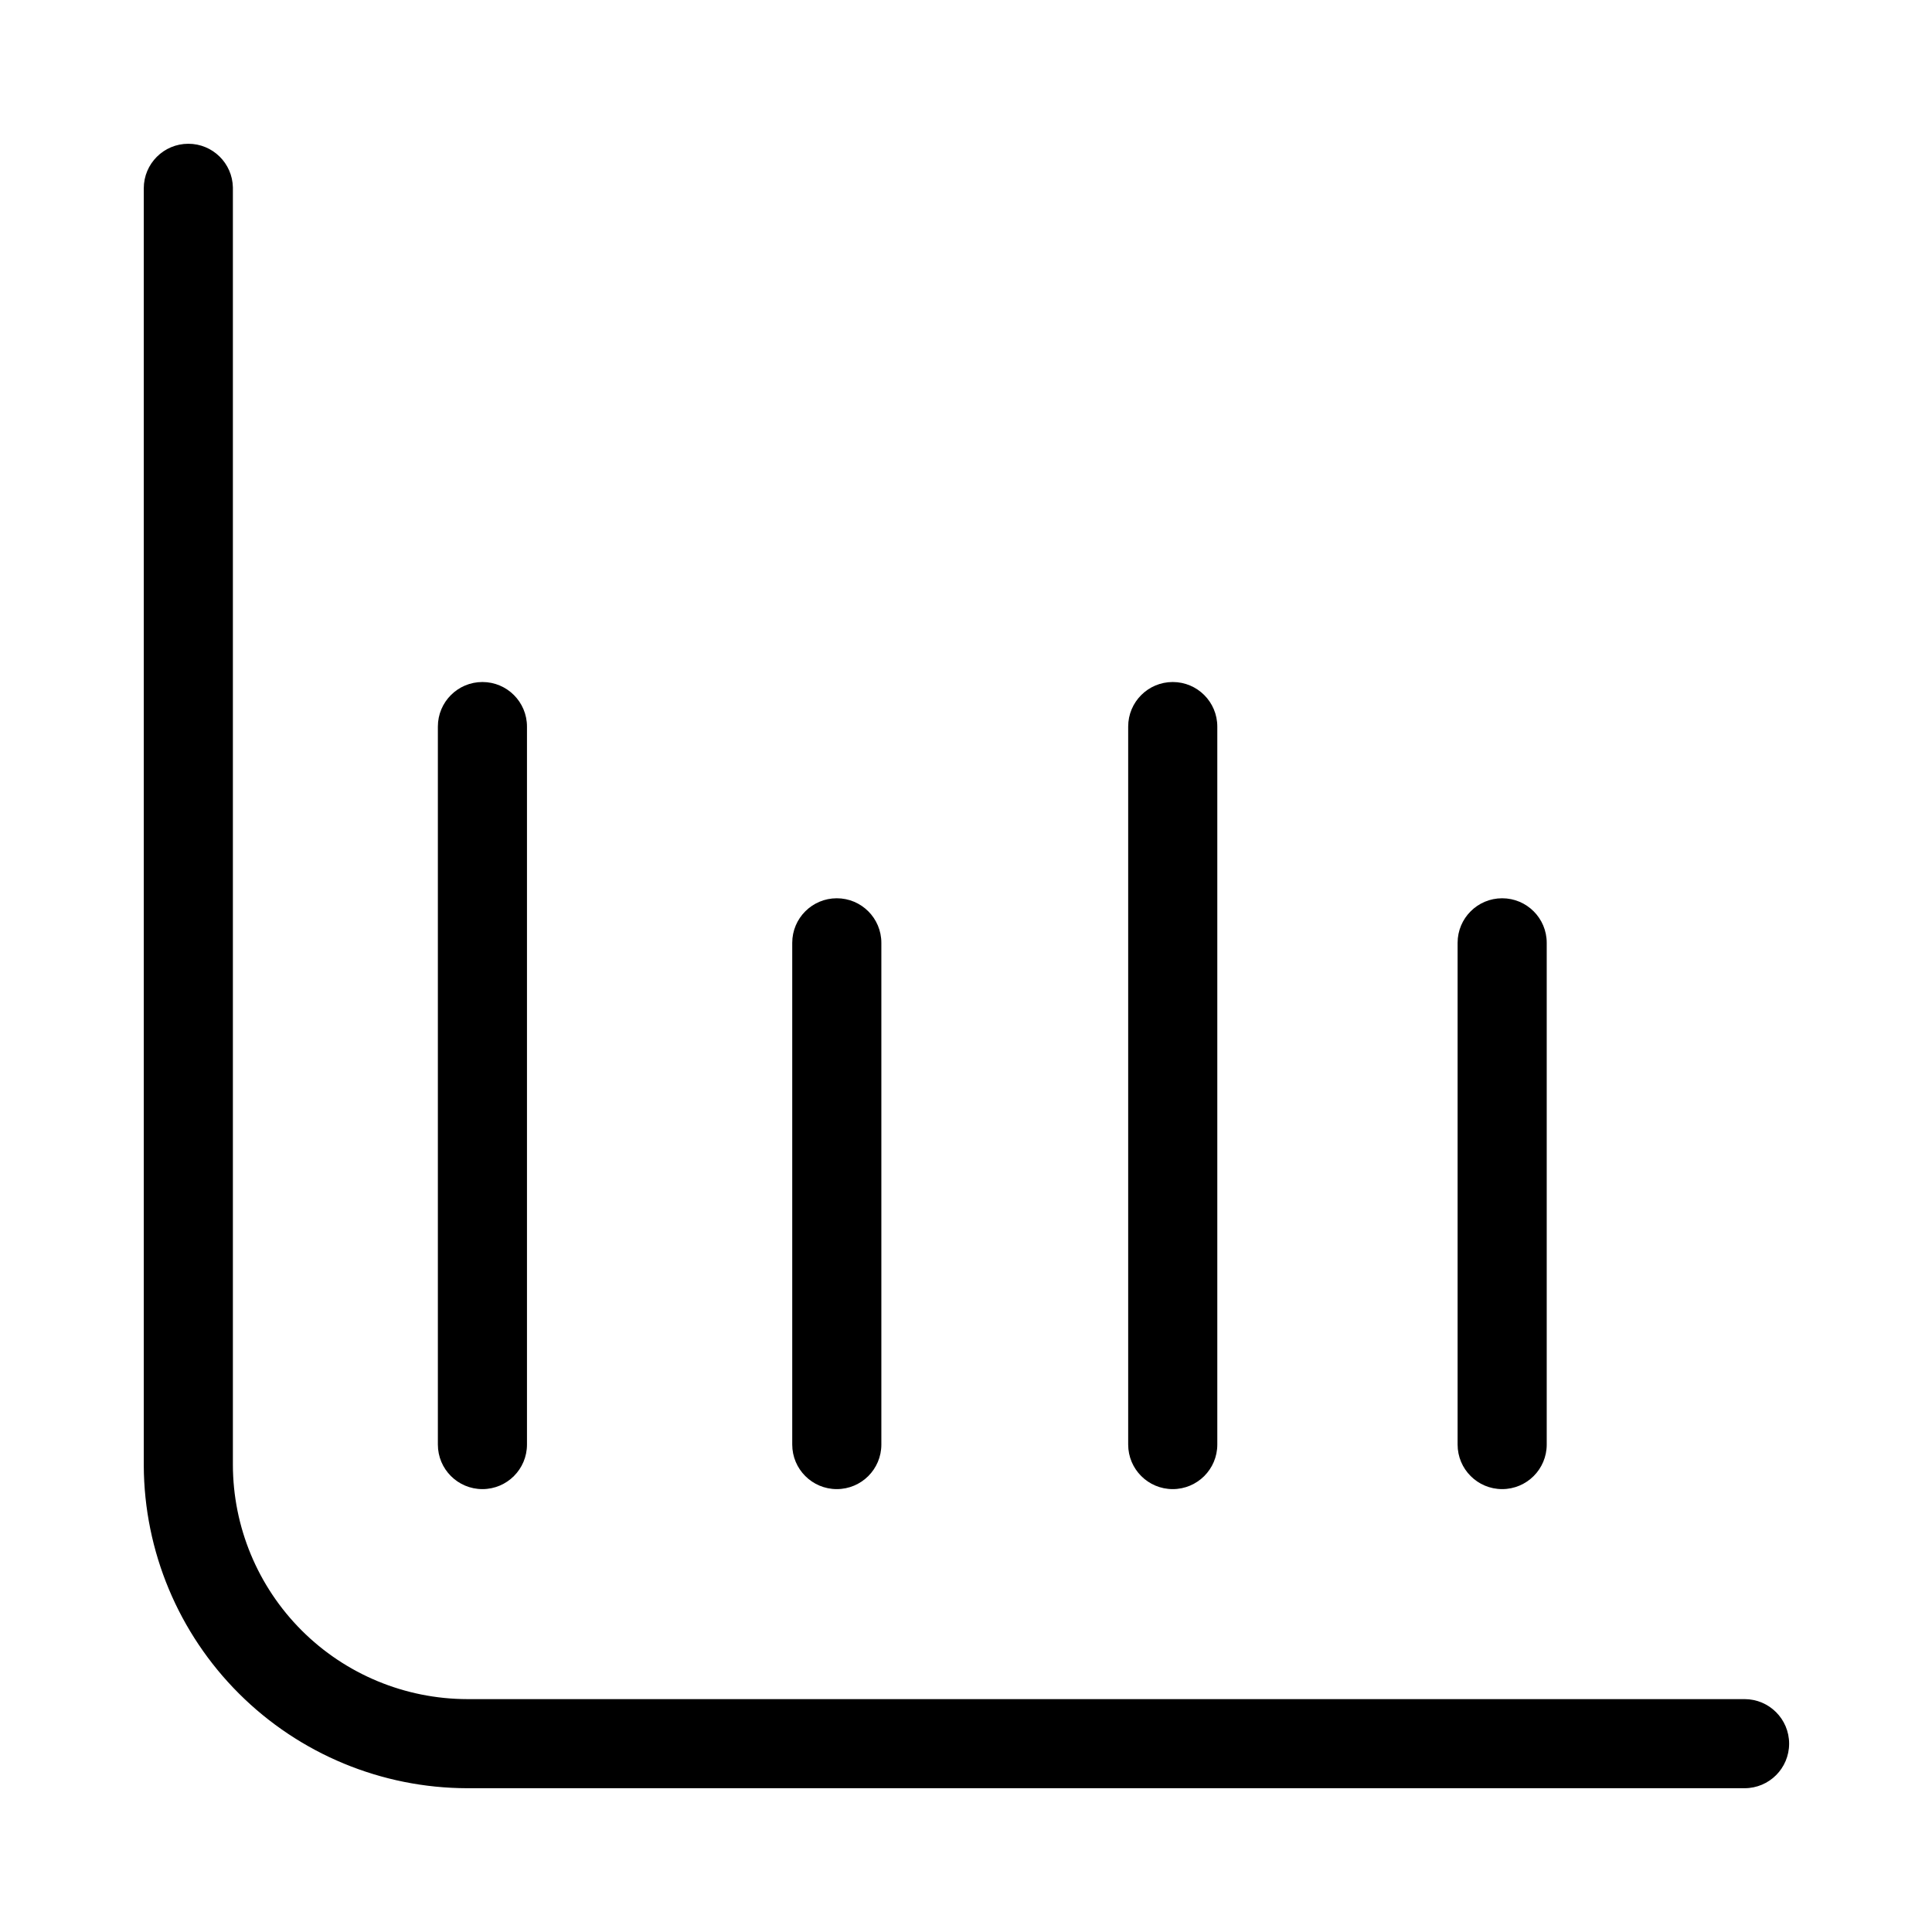
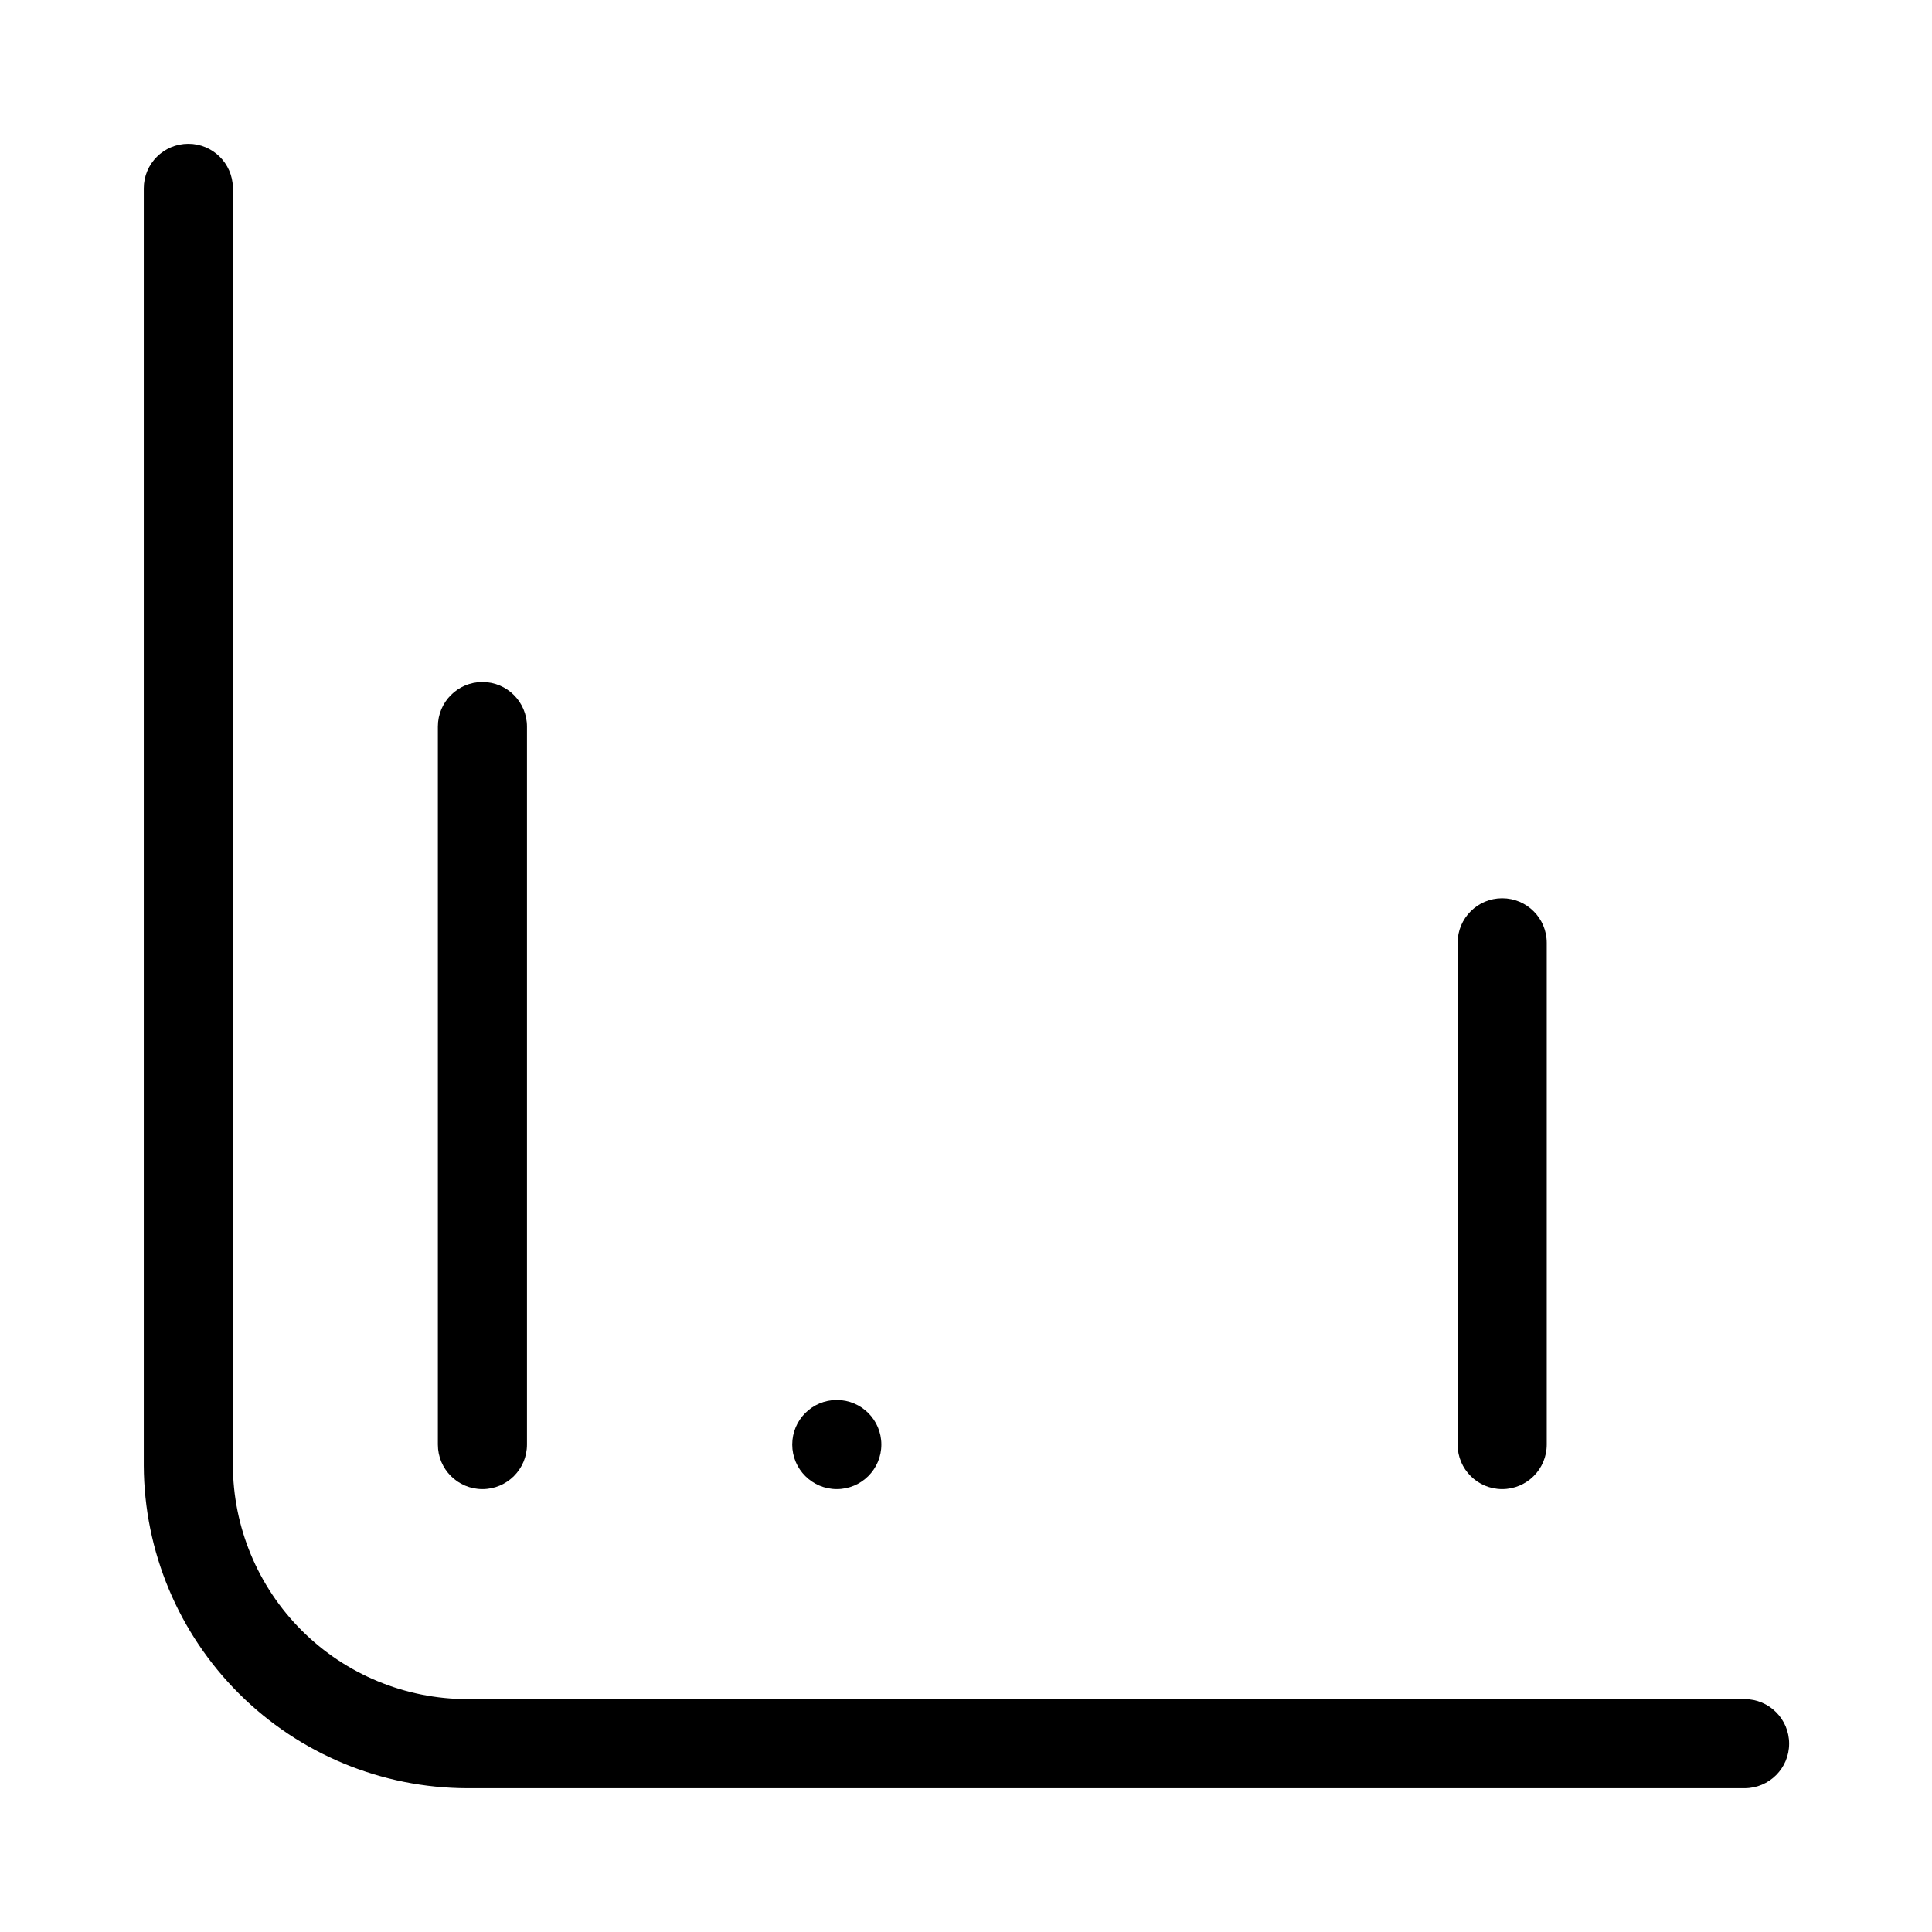
<svg xmlns="http://www.w3.org/2000/svg" fill="#000000" width="800px" height="800px" version="1.1" viewBox="144 144 512 512">
  <g>
    <path d="m193.91 182.1c-6.523 0-11.809 5.285-11.809 11.809v338.5c0.102 22.684 9.176 44.402 25.238 60.418 16.059 16.02 37.805 25.031 60.488 25.07h338.5c6.519 0 11.809-5.285 11.809-11.805 0-6.523-5.289-11.809-11.809-11.809h-338.5c-16.469-0.023-32.254-6.574-43.895-18.215-11.645-11.645-18.195-27.43-18.215-43.898v-338.5c-0.129-6.43-5.379-11.574-11.809-11.57z" />
    <path d="m260.04 336.55v190.27c0 6.523 5.285 11.809 11.809 11.809 6.519 0 11.805-5.285 11.805-11.809v-190.27c0-6.523-5.285-11.809-11.805-11.809-6.523 0-11.809 5.285-11.809 11.809z" />
-     <path d="m353.95 393.86v132.96c0 6.523 5.289 11.809 11.809 11.809 6.523 0 11.809-5.285 11.809-11.809v-132.96c0-6.523-5.285-11.809-11.809-11.809-6.519 0-11.809 5.285-11.809 11.809z" />
-     <path d="m442.98 336.55v190.27c0 6.523 5.285 11.809 11.809 11.809 6.519 0 11.809-5.285 11.809-11.809v-190.27c0-6.523-5.289-11.809-11.809-11.809-6.523 0-11.809 5.285-11.809 11.809z" />
+     <path d="m353.95 393.86v132.96c0 6.523 5.289 11.809 11.809 11.809 6.523 0 11.809-5.285 11.809-11.809c0-6.523-5.285-11.809-11.809-11.809-6.519 0-11.809 5.285-11.809 11.809z" />
    <path d="m530.28 393.86v132.96c0 6.523 5.285 11.809 11.809 11.809 6.519 0 11.809-5.285 11.809-11.809v-132.96c0-6.523-5.289-11.809-11.809-11.809-6.523 0-11.809 5.285-11.809 11.809z" />
  </g>
</svg>